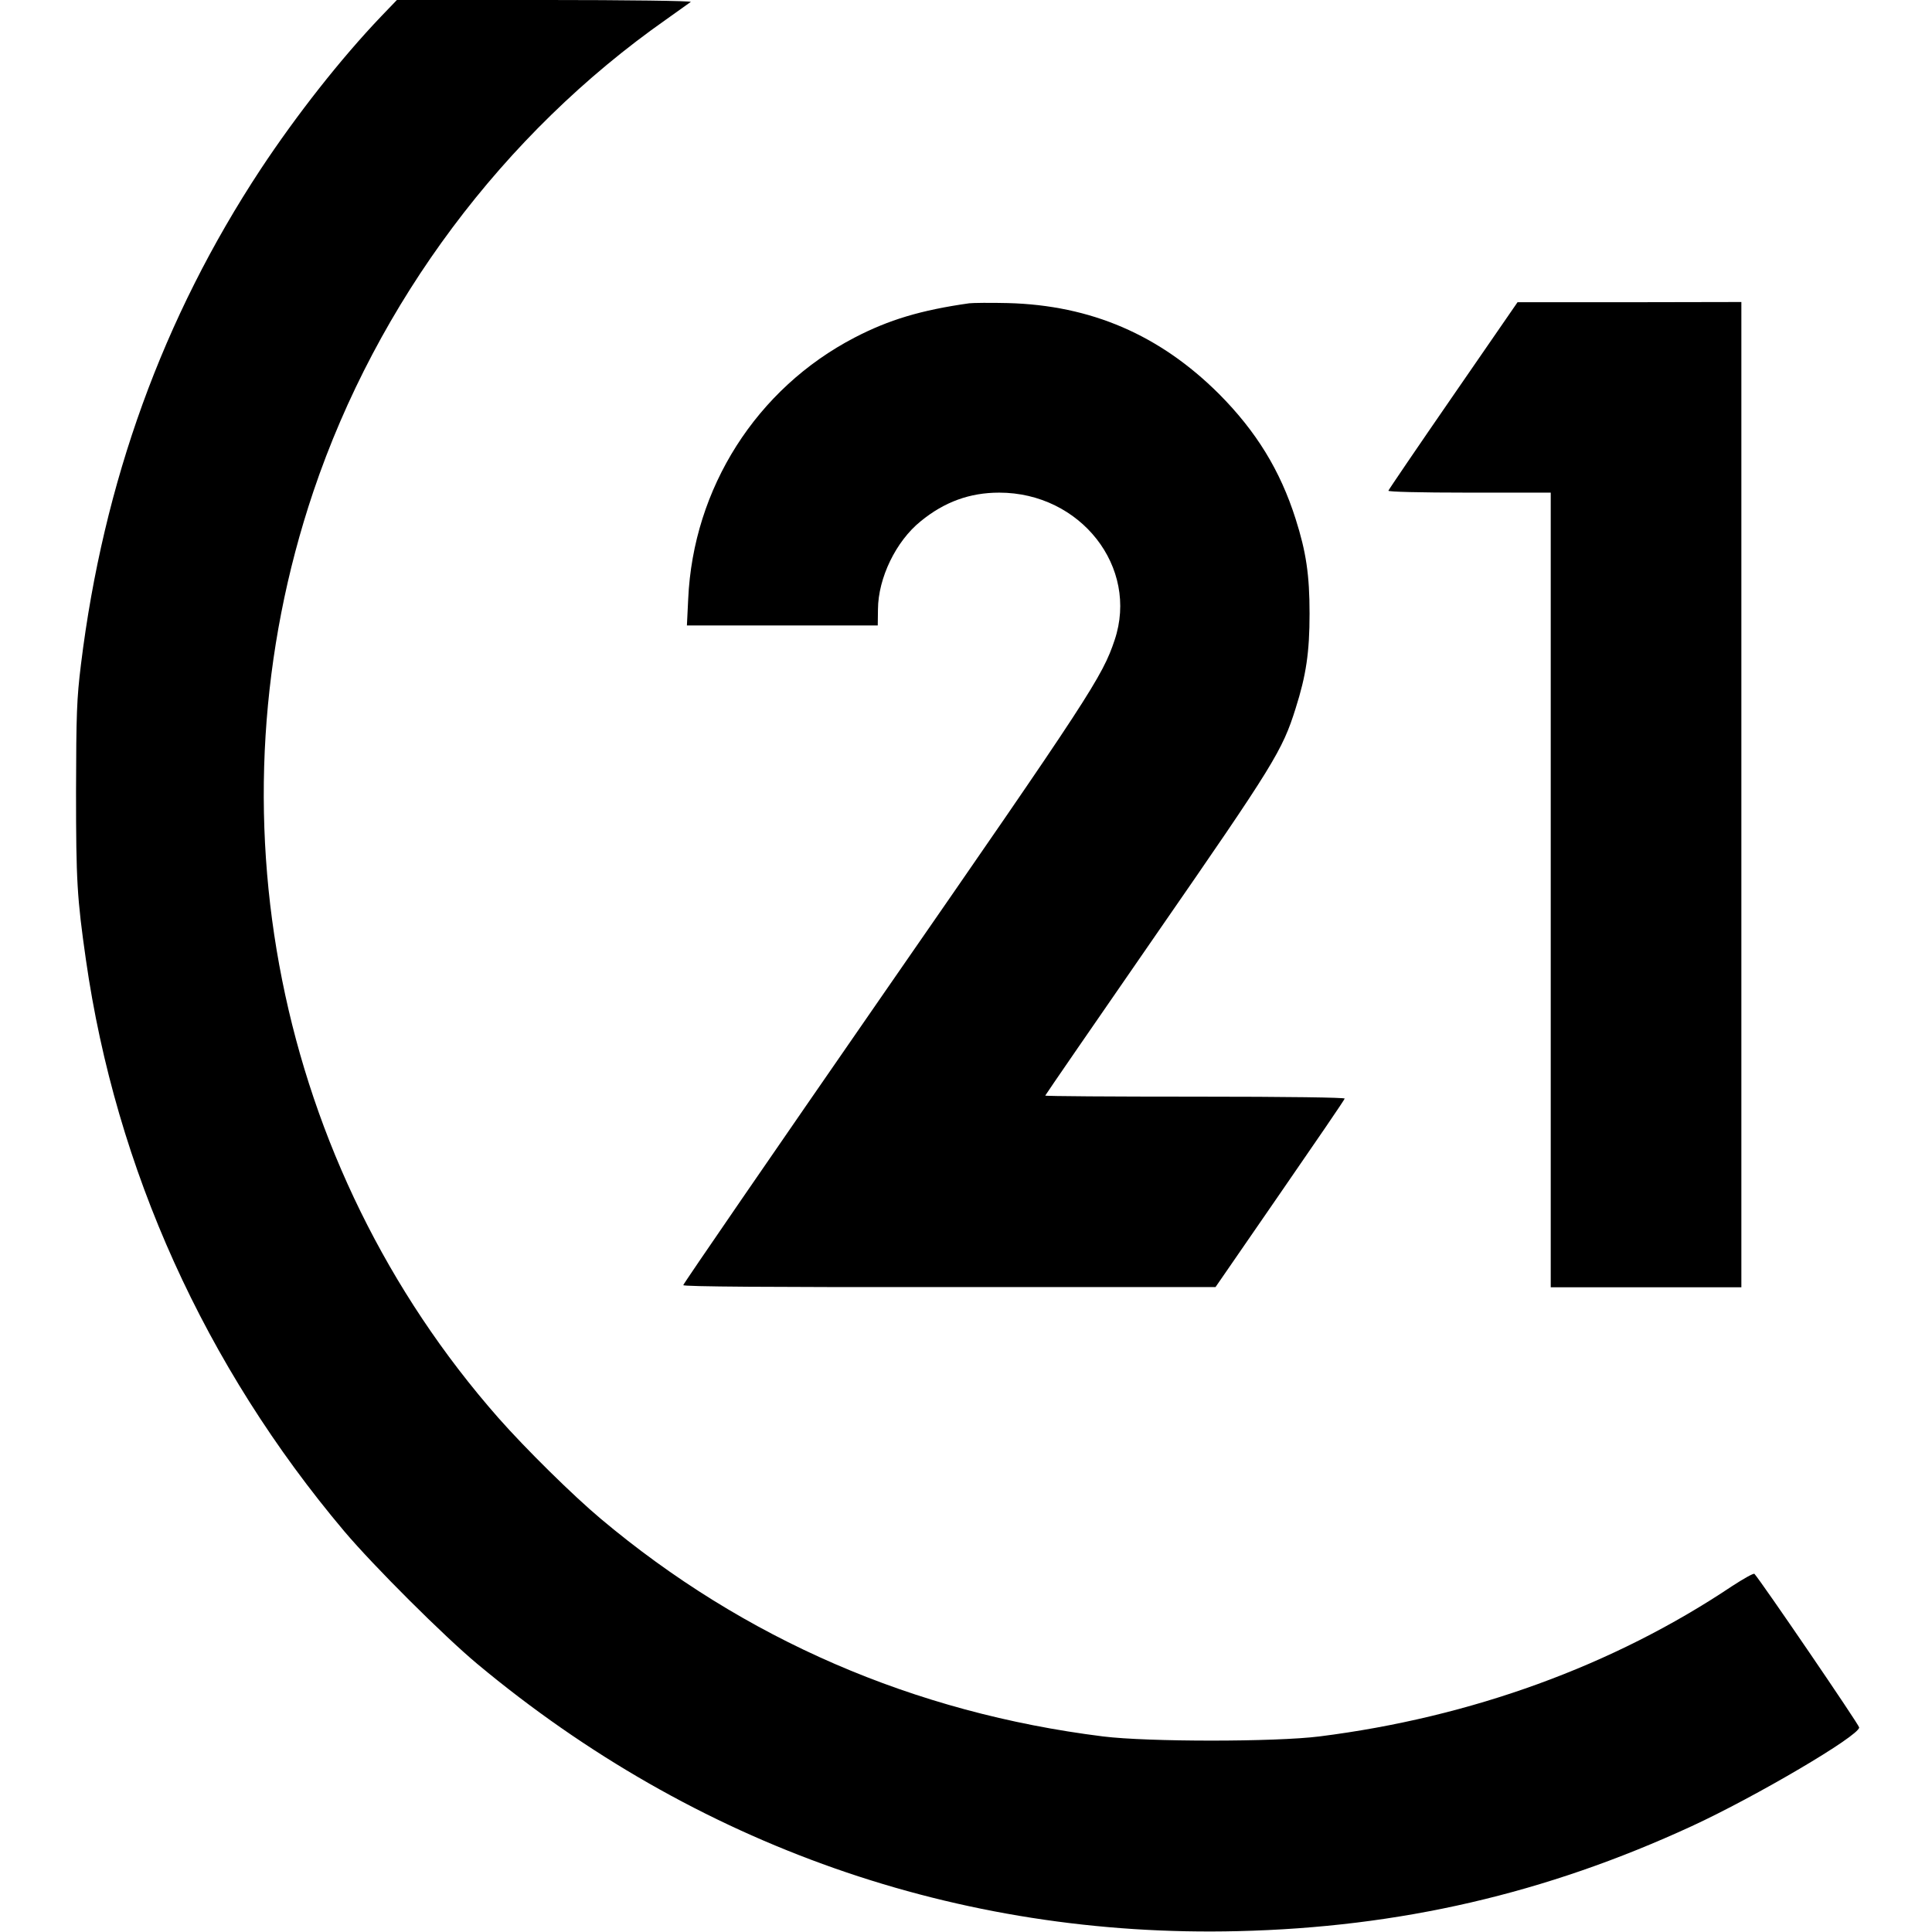
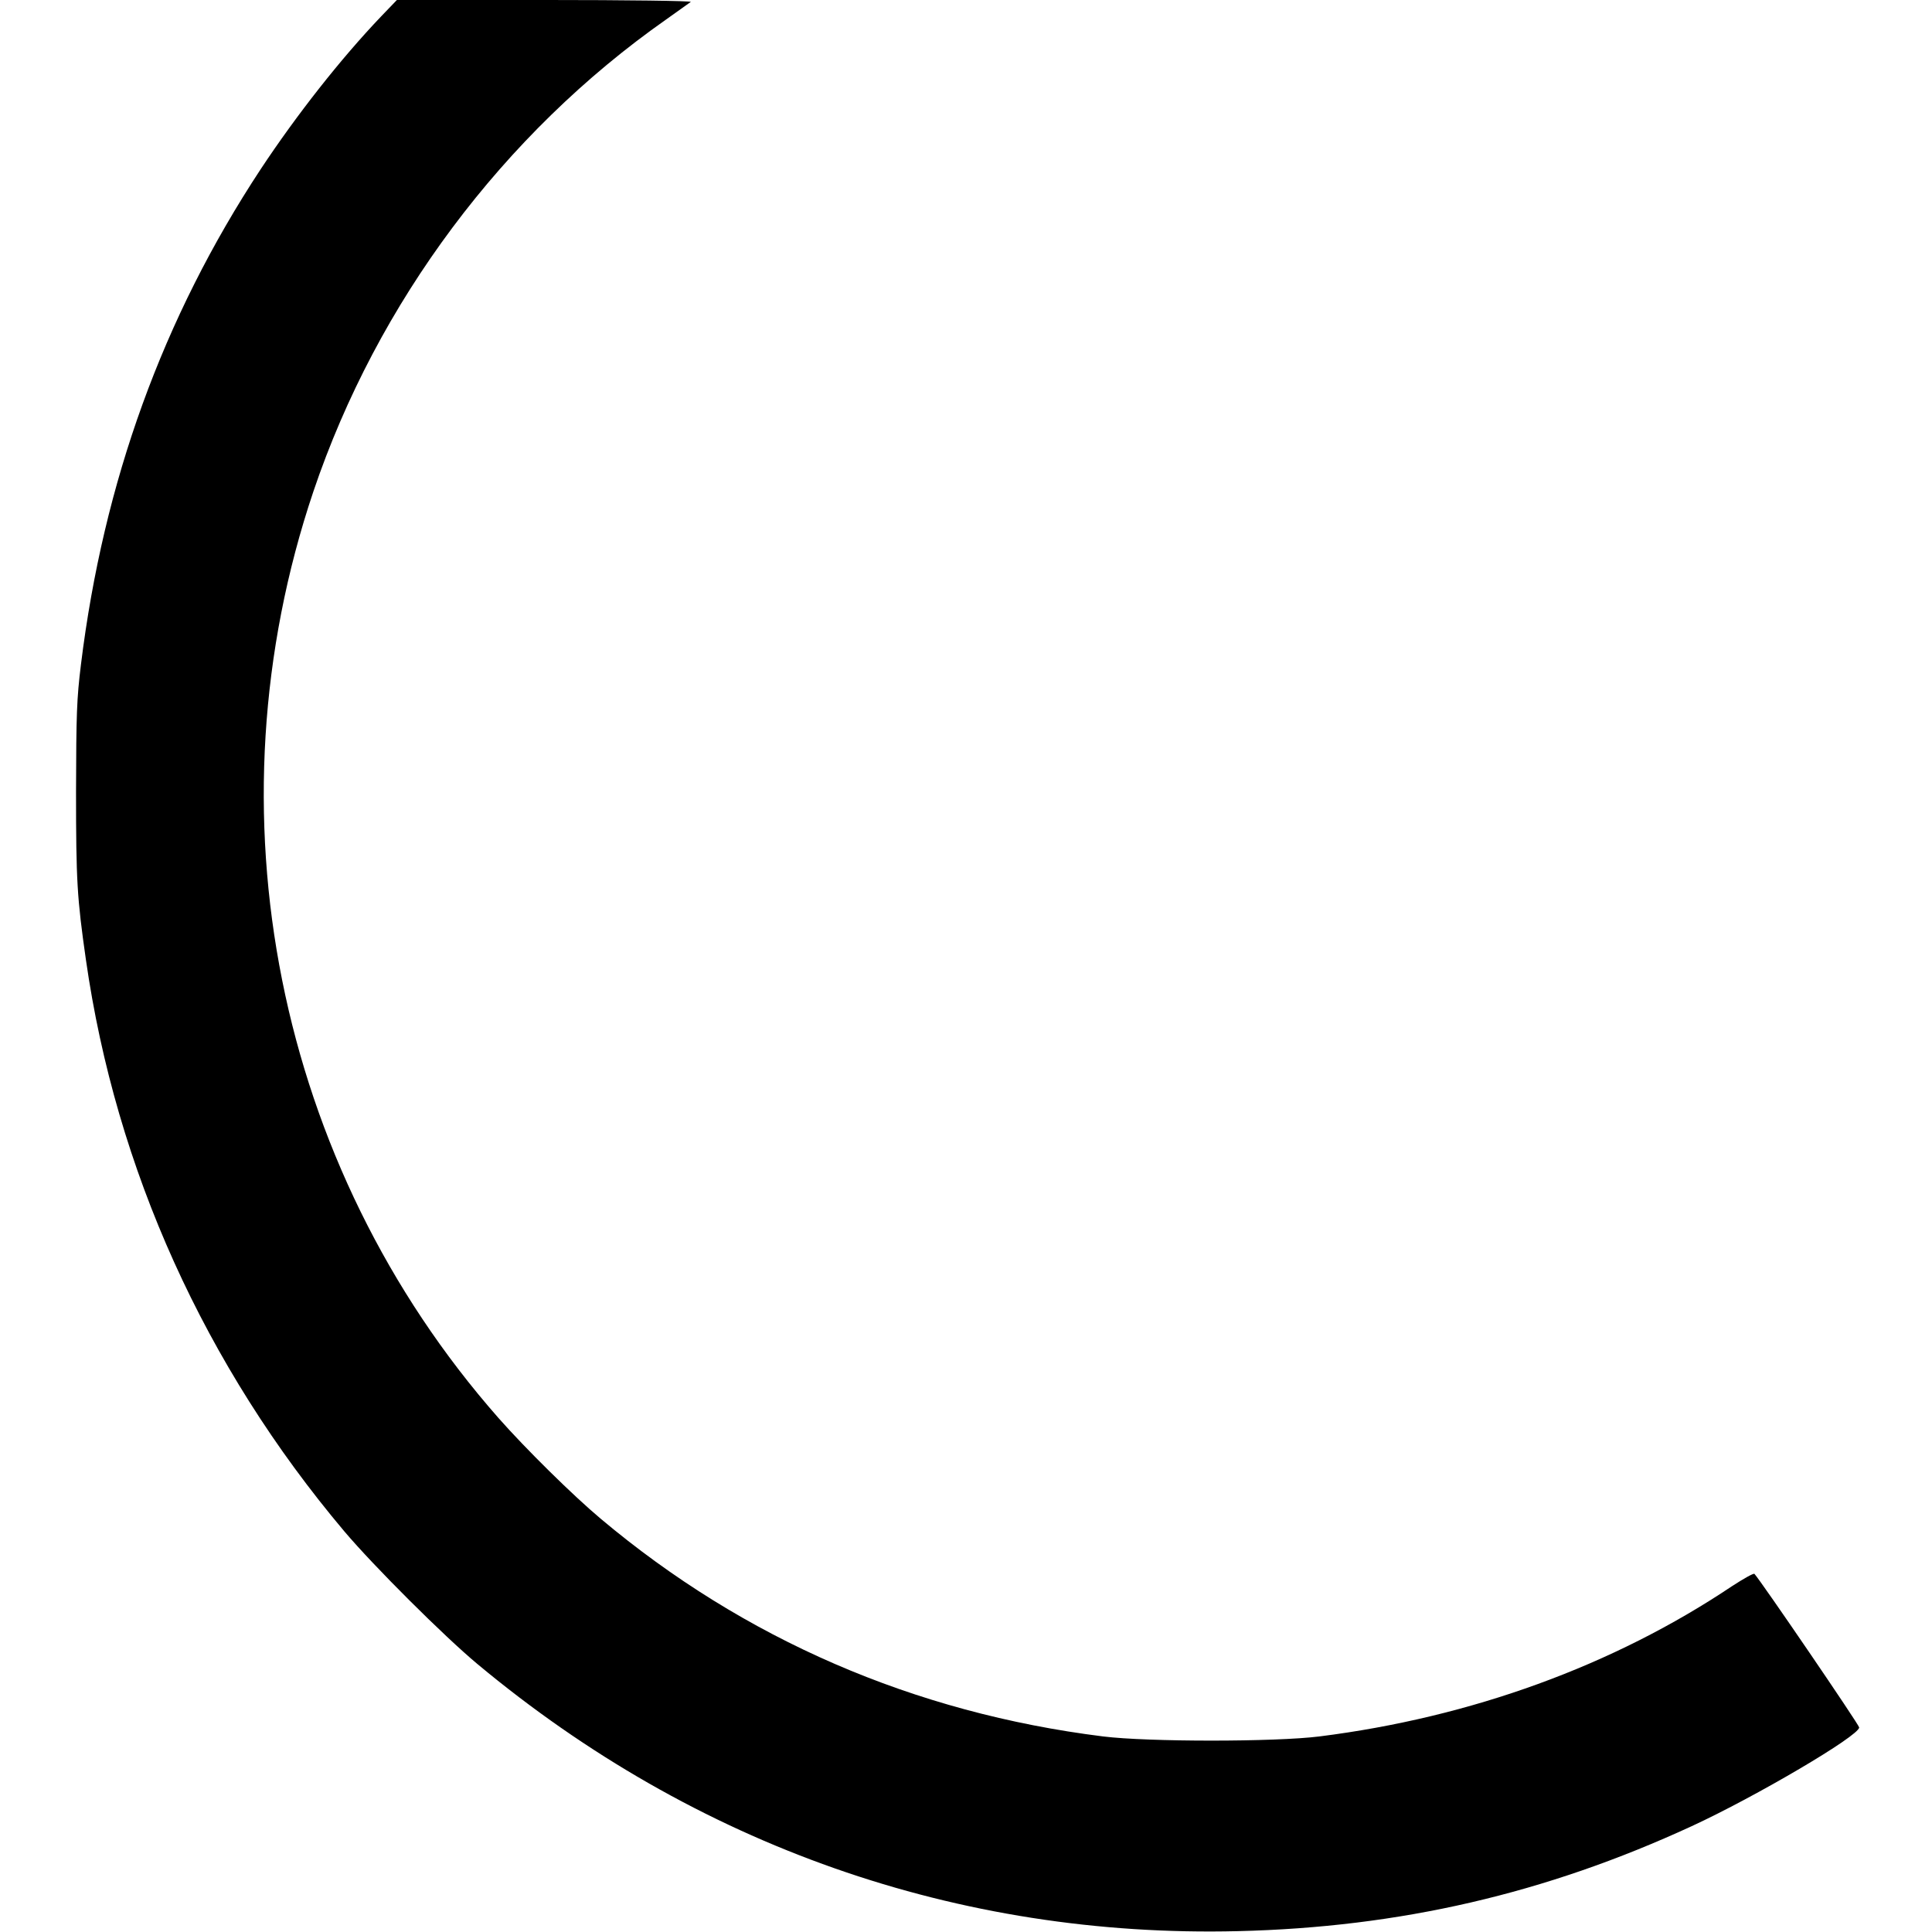
<svg xmlns="http://www.w3.org/2000/svg" version="1.0" width="902pt" height="902pt" viewBox="0 0 902 902" preserveAspectRatio="xMidYMid meet">
  <g transform="translate(0,902) scale(0.1,-0.1)" fill="#000000" stroke="none">
    <path d="M1779 8943 c-188 -197 -394 -459 -562 -713 -457 -694 -734 -1460 -839 -2312 -20 -162 -22 -231 -23 -593 0 -419 5 -498 46 -785 140 -979 556 -1898 1207 -2670 138 -163 464 -488 621 -619 1018 -848 2244 -1279 3551 -1247 755 18 1435 175 2118 490 299 138 782 422 782 461 0 12 -460 686 -489 717 -4 4 -50 -22 -104 -57 -555 -372 -1220 -613 -1927 -702 -207 -26 -801 -26 -1010 0 -882 110 -1676 454 -2345 1016 -130 109 -351 327 -478 471 -1038 1180 -1367 2831 -864 4325 298 883 886 1670 1647 2204 58 41 109 78 115 82 5 5 -301 9 -682 9 l-690 0 -74 -77z" />
-     <path d="M4525 7604 c-226 -32 -375 -77 -535 -160 -458 -238 -754 -703 -777 -1221 l-6 -123 446 0 445 0 1 75 c1 147 84 318 199 411 111 91 230 134 367 134 380 0 653 -348 539 -688 -57 -171 -115 -260 -1074 -1644 -517 -747 -940 -1362 -940 -1368 0 -7 399 -10 1243 -9 l1242 0 300 435 c165 239 302 439 303 445 2 5 -260 9 -697 9 -386 0 -701 2 -701 5 0 2 234 342 519 754 549 793 588 856 650 1054 49 154 65 262 65 442 0 181 -16 288 -65 442 -72 227 -184 409 -358 584 -276 275 -597 414 -986 424 -82 2 -163 1 -180 -1z" />
-     <path d="M6785 7174 c-165 -239 -301 -439 -303 -445 -2 -5 142 -9 377 -9 l381 0 0 -1855 0 -1855 445 0 445 0 0 2300 0 2300 -522 -1 -523 0 -300 -435z" />
  </g>
</svg>